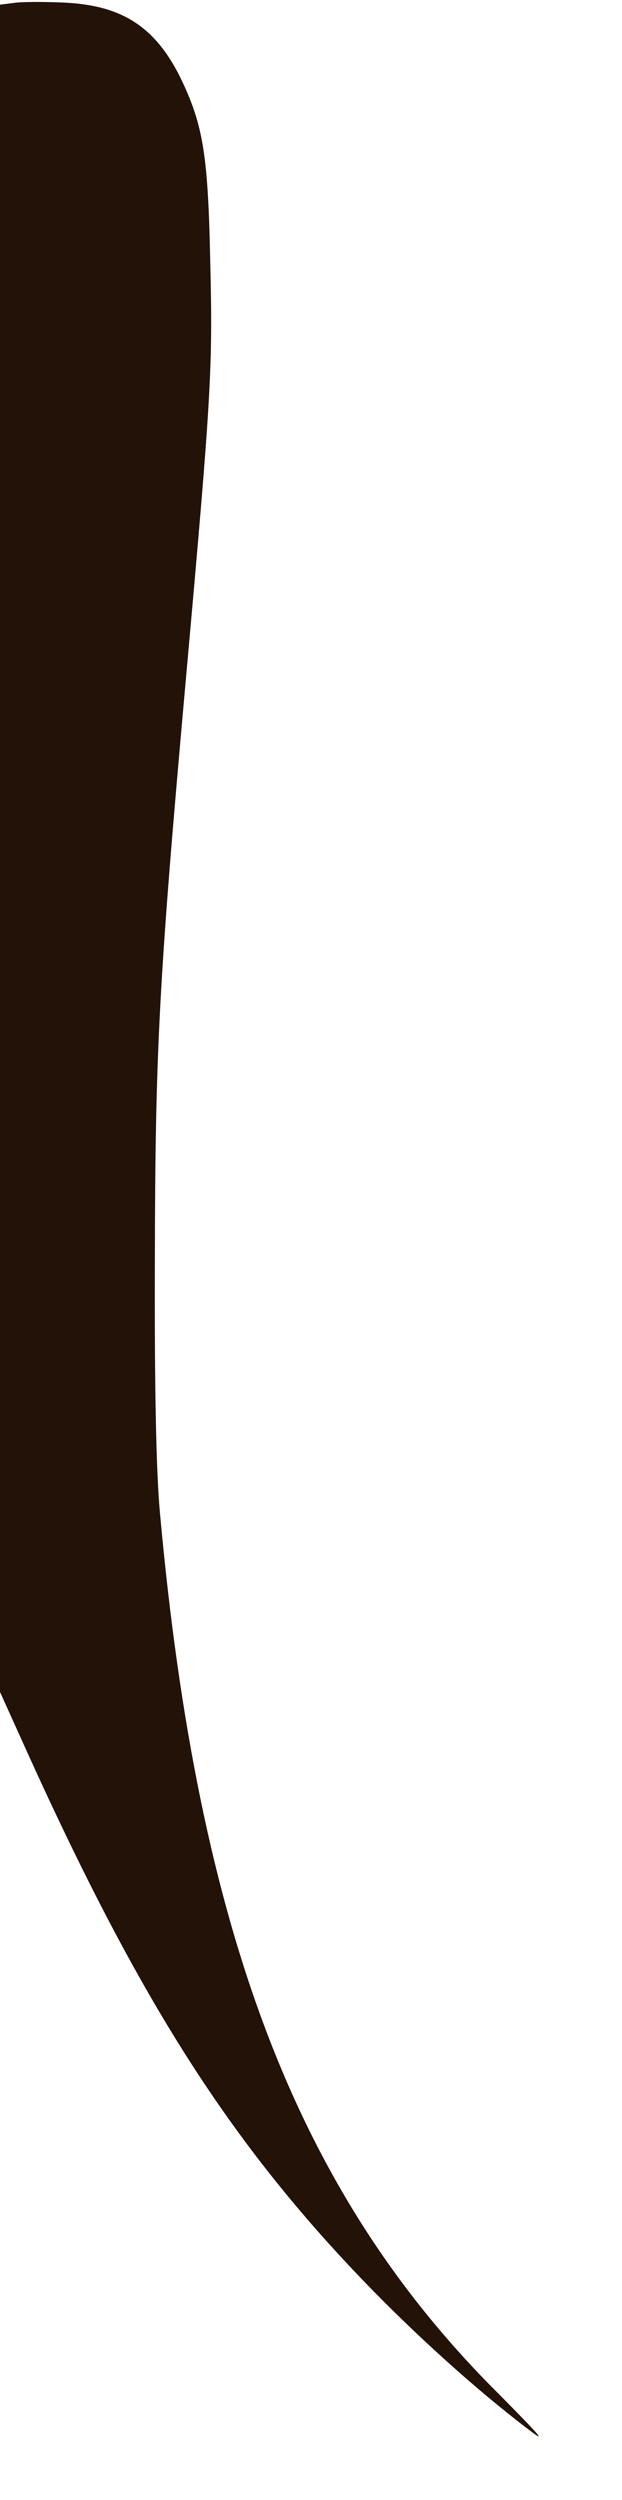
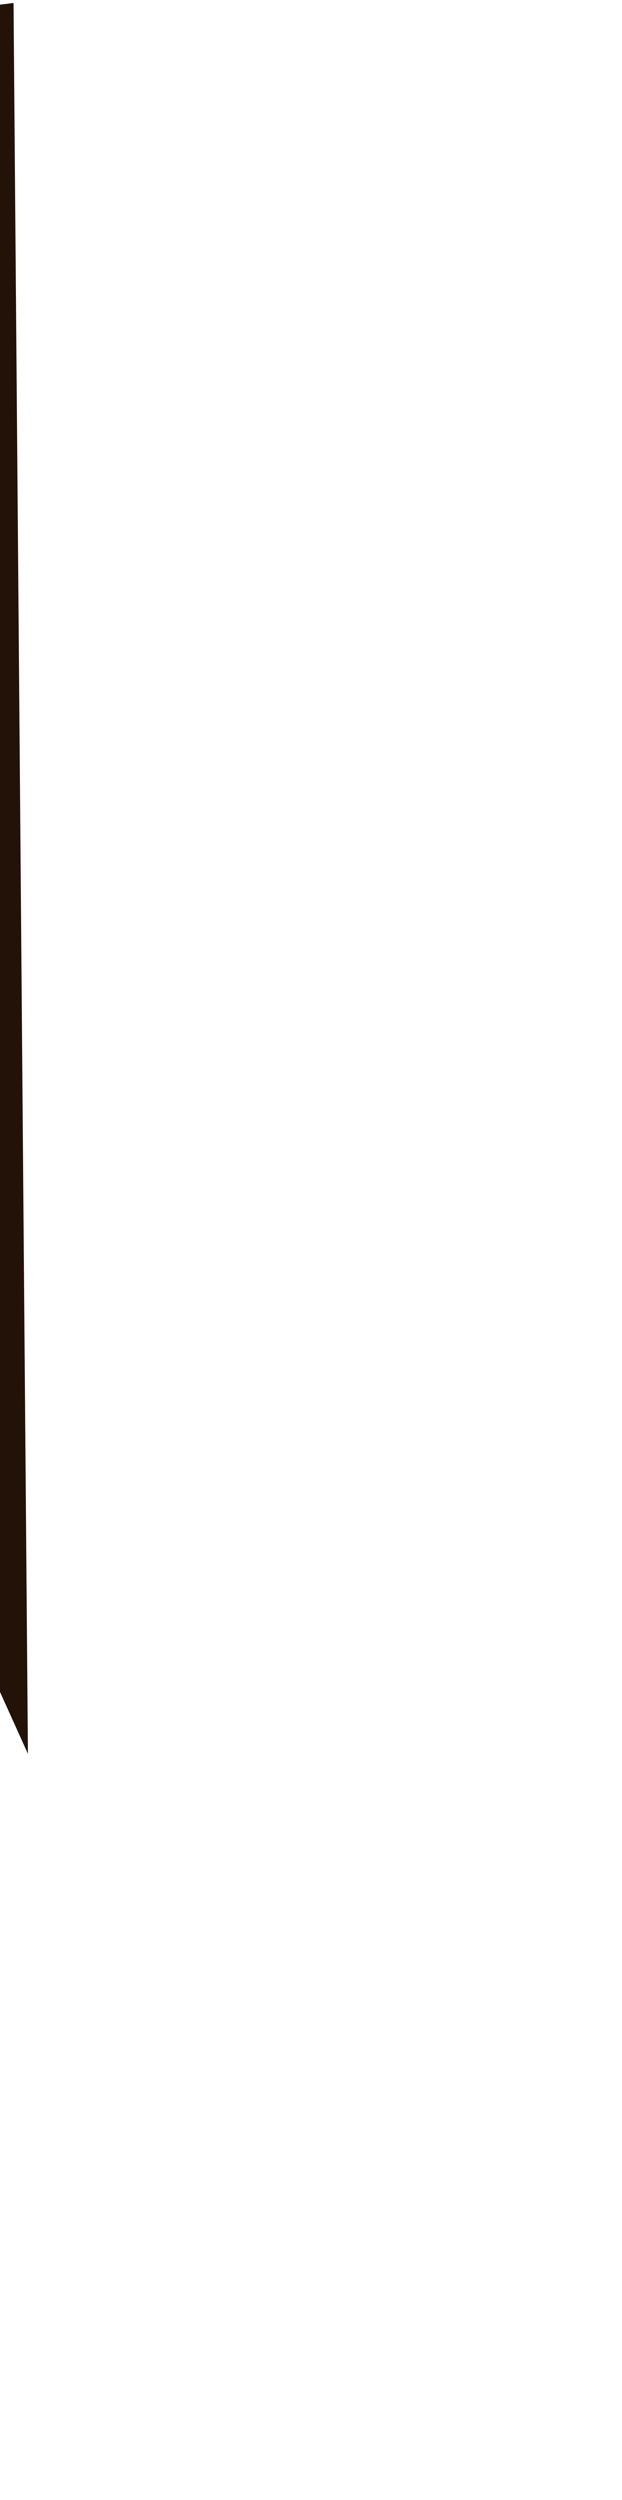
<svg xmlns="http://www.w3.org/2000/svg" width="147pt" height="590pt" viewBox="0 0 147 590" preserveAspectRatio="xMidYMid meet">
  <g transform="translate(0,590) scale(0.1,-0.1)" fill="#221207" stroke="none">
-     <path d="M32 5893 l-32 -4 0 -1991 0 -1991 66 -146 c265 -584 478 -918 799 -1250 119 -123 262 -252 382 -343 48 -37 32 -19 -71 85 -473 471 -708 1084 -798 2077 -9 96 -13 299 -12 595 1 498 9 655 74 1380 59 658 63 724 57 973 -5 249 -16 322 -65 427 -61 130 -141 183 -283 189 -46 2 -99 2 -117 -1z" />
+     <path d="M32 5893 l-32 -4 0 -1991 0 -1991 66 -146 z" />
  </g>
</svg>